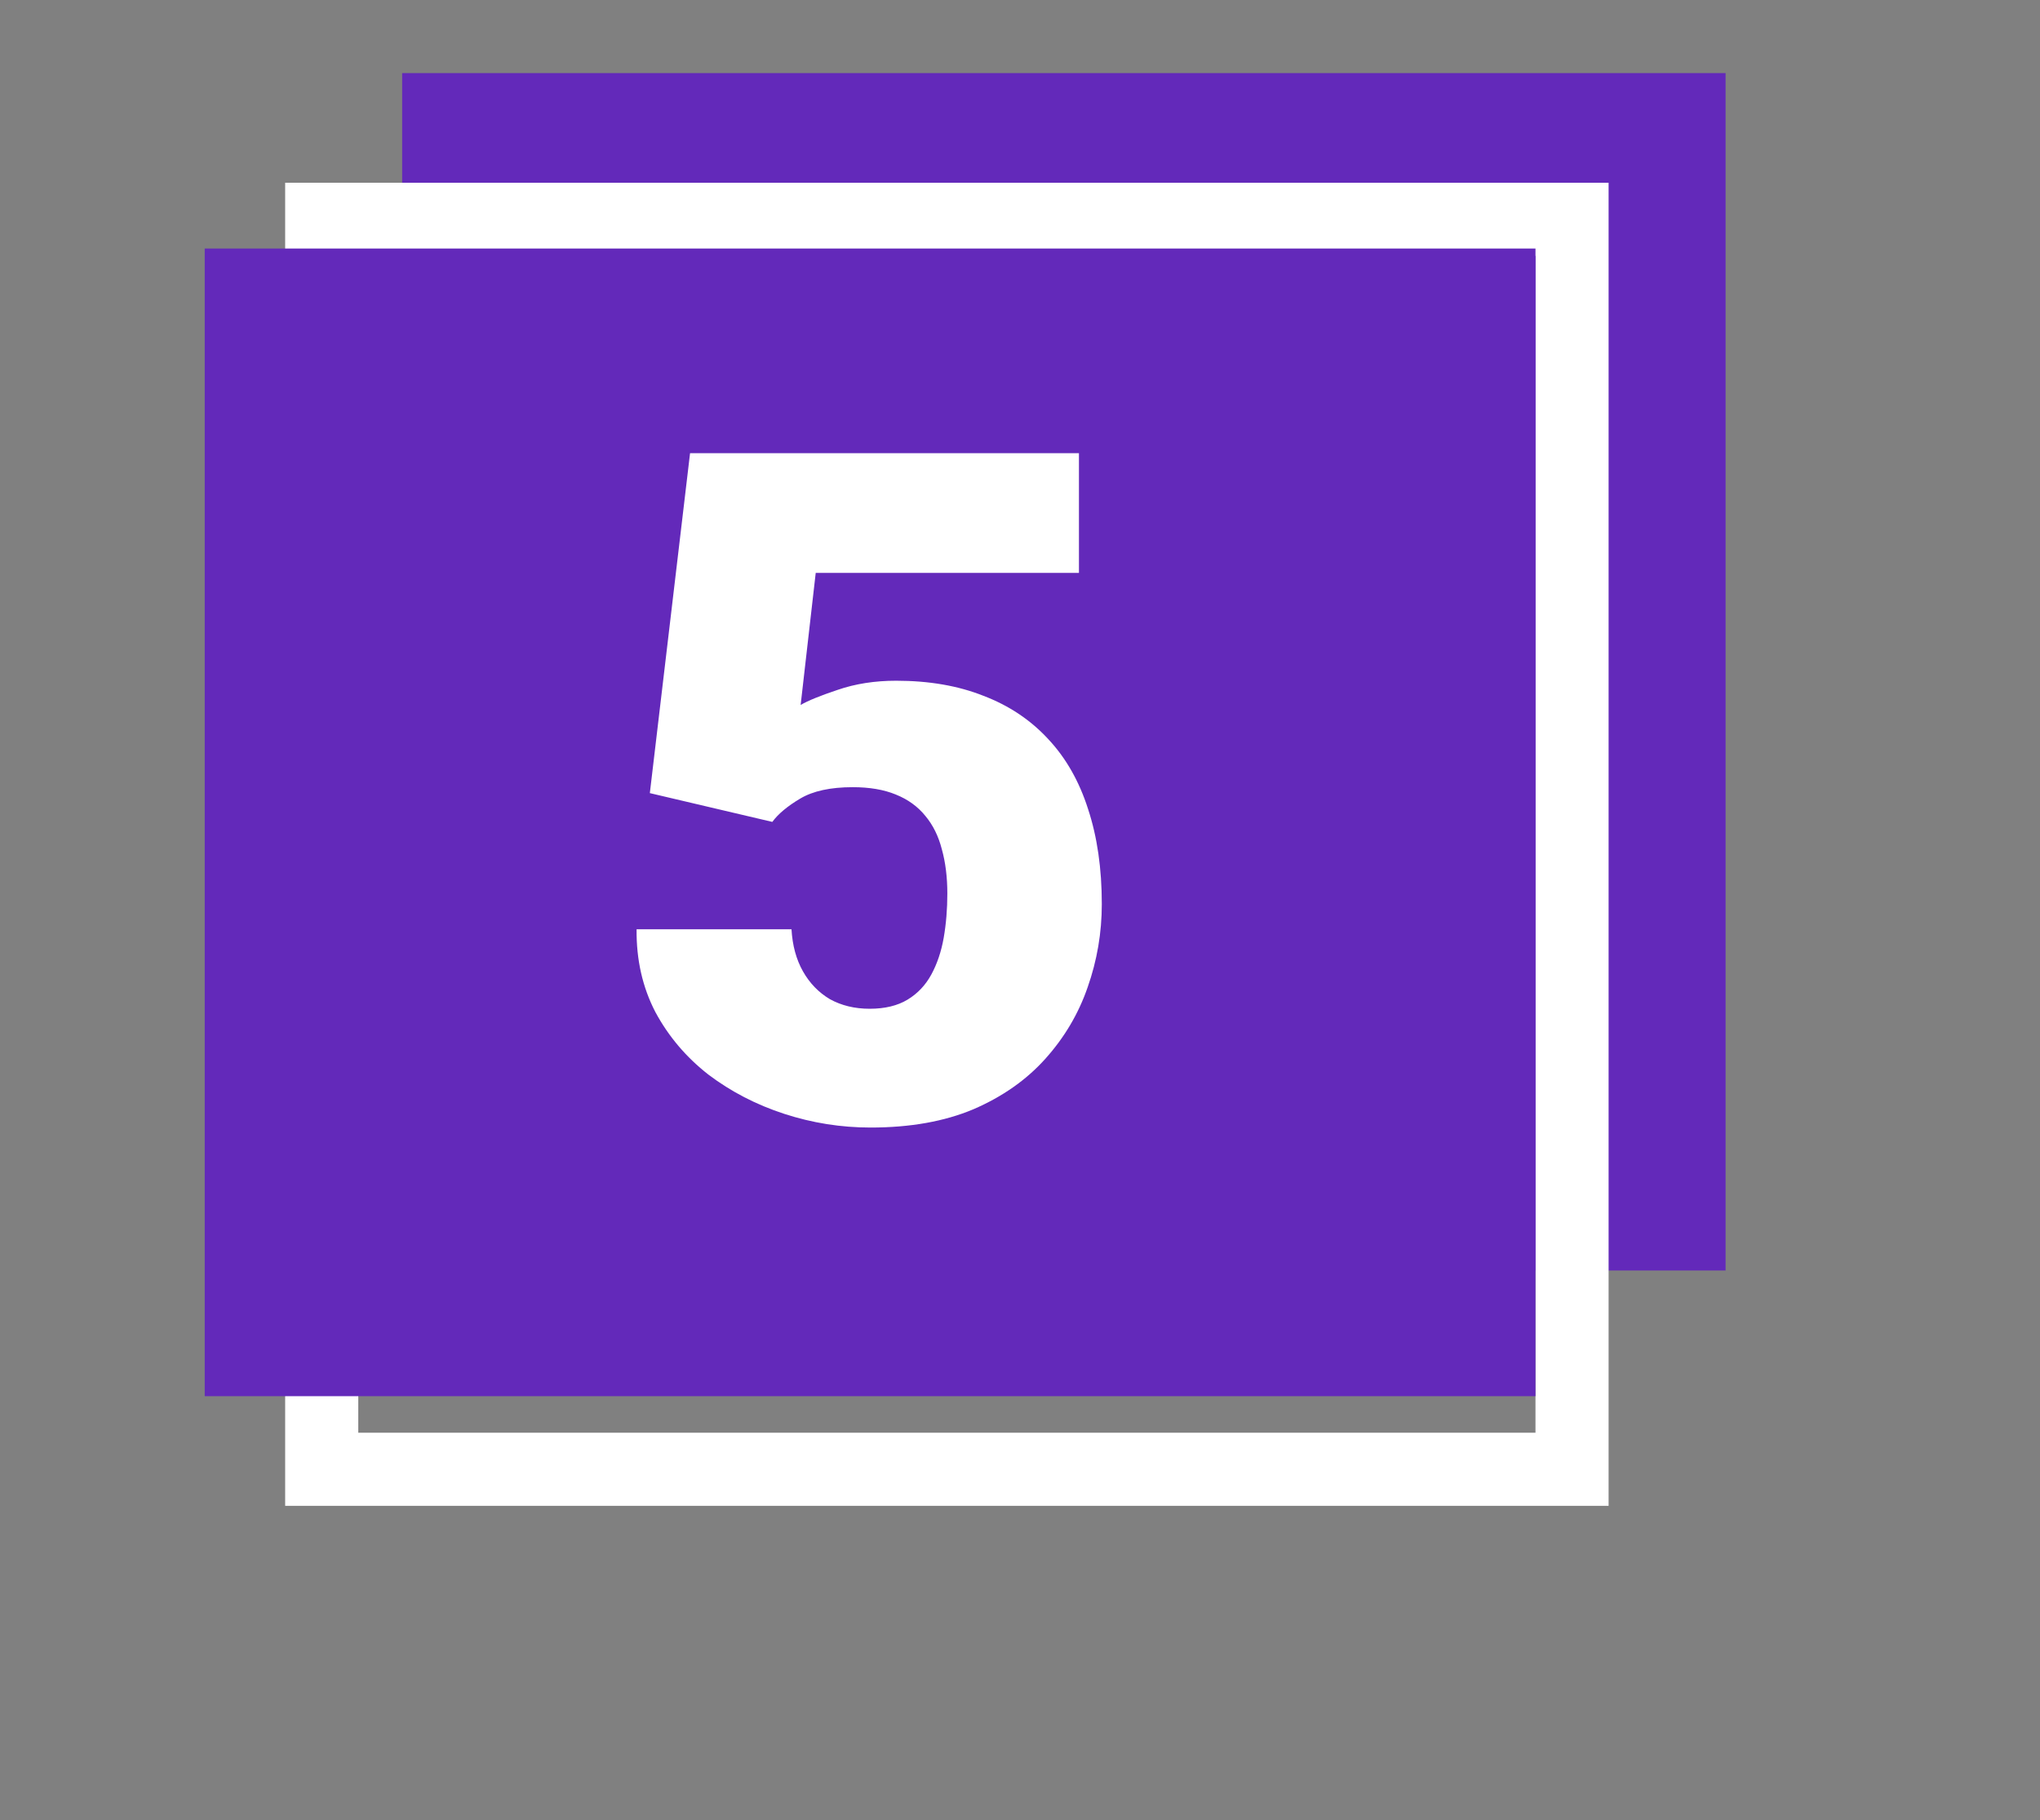
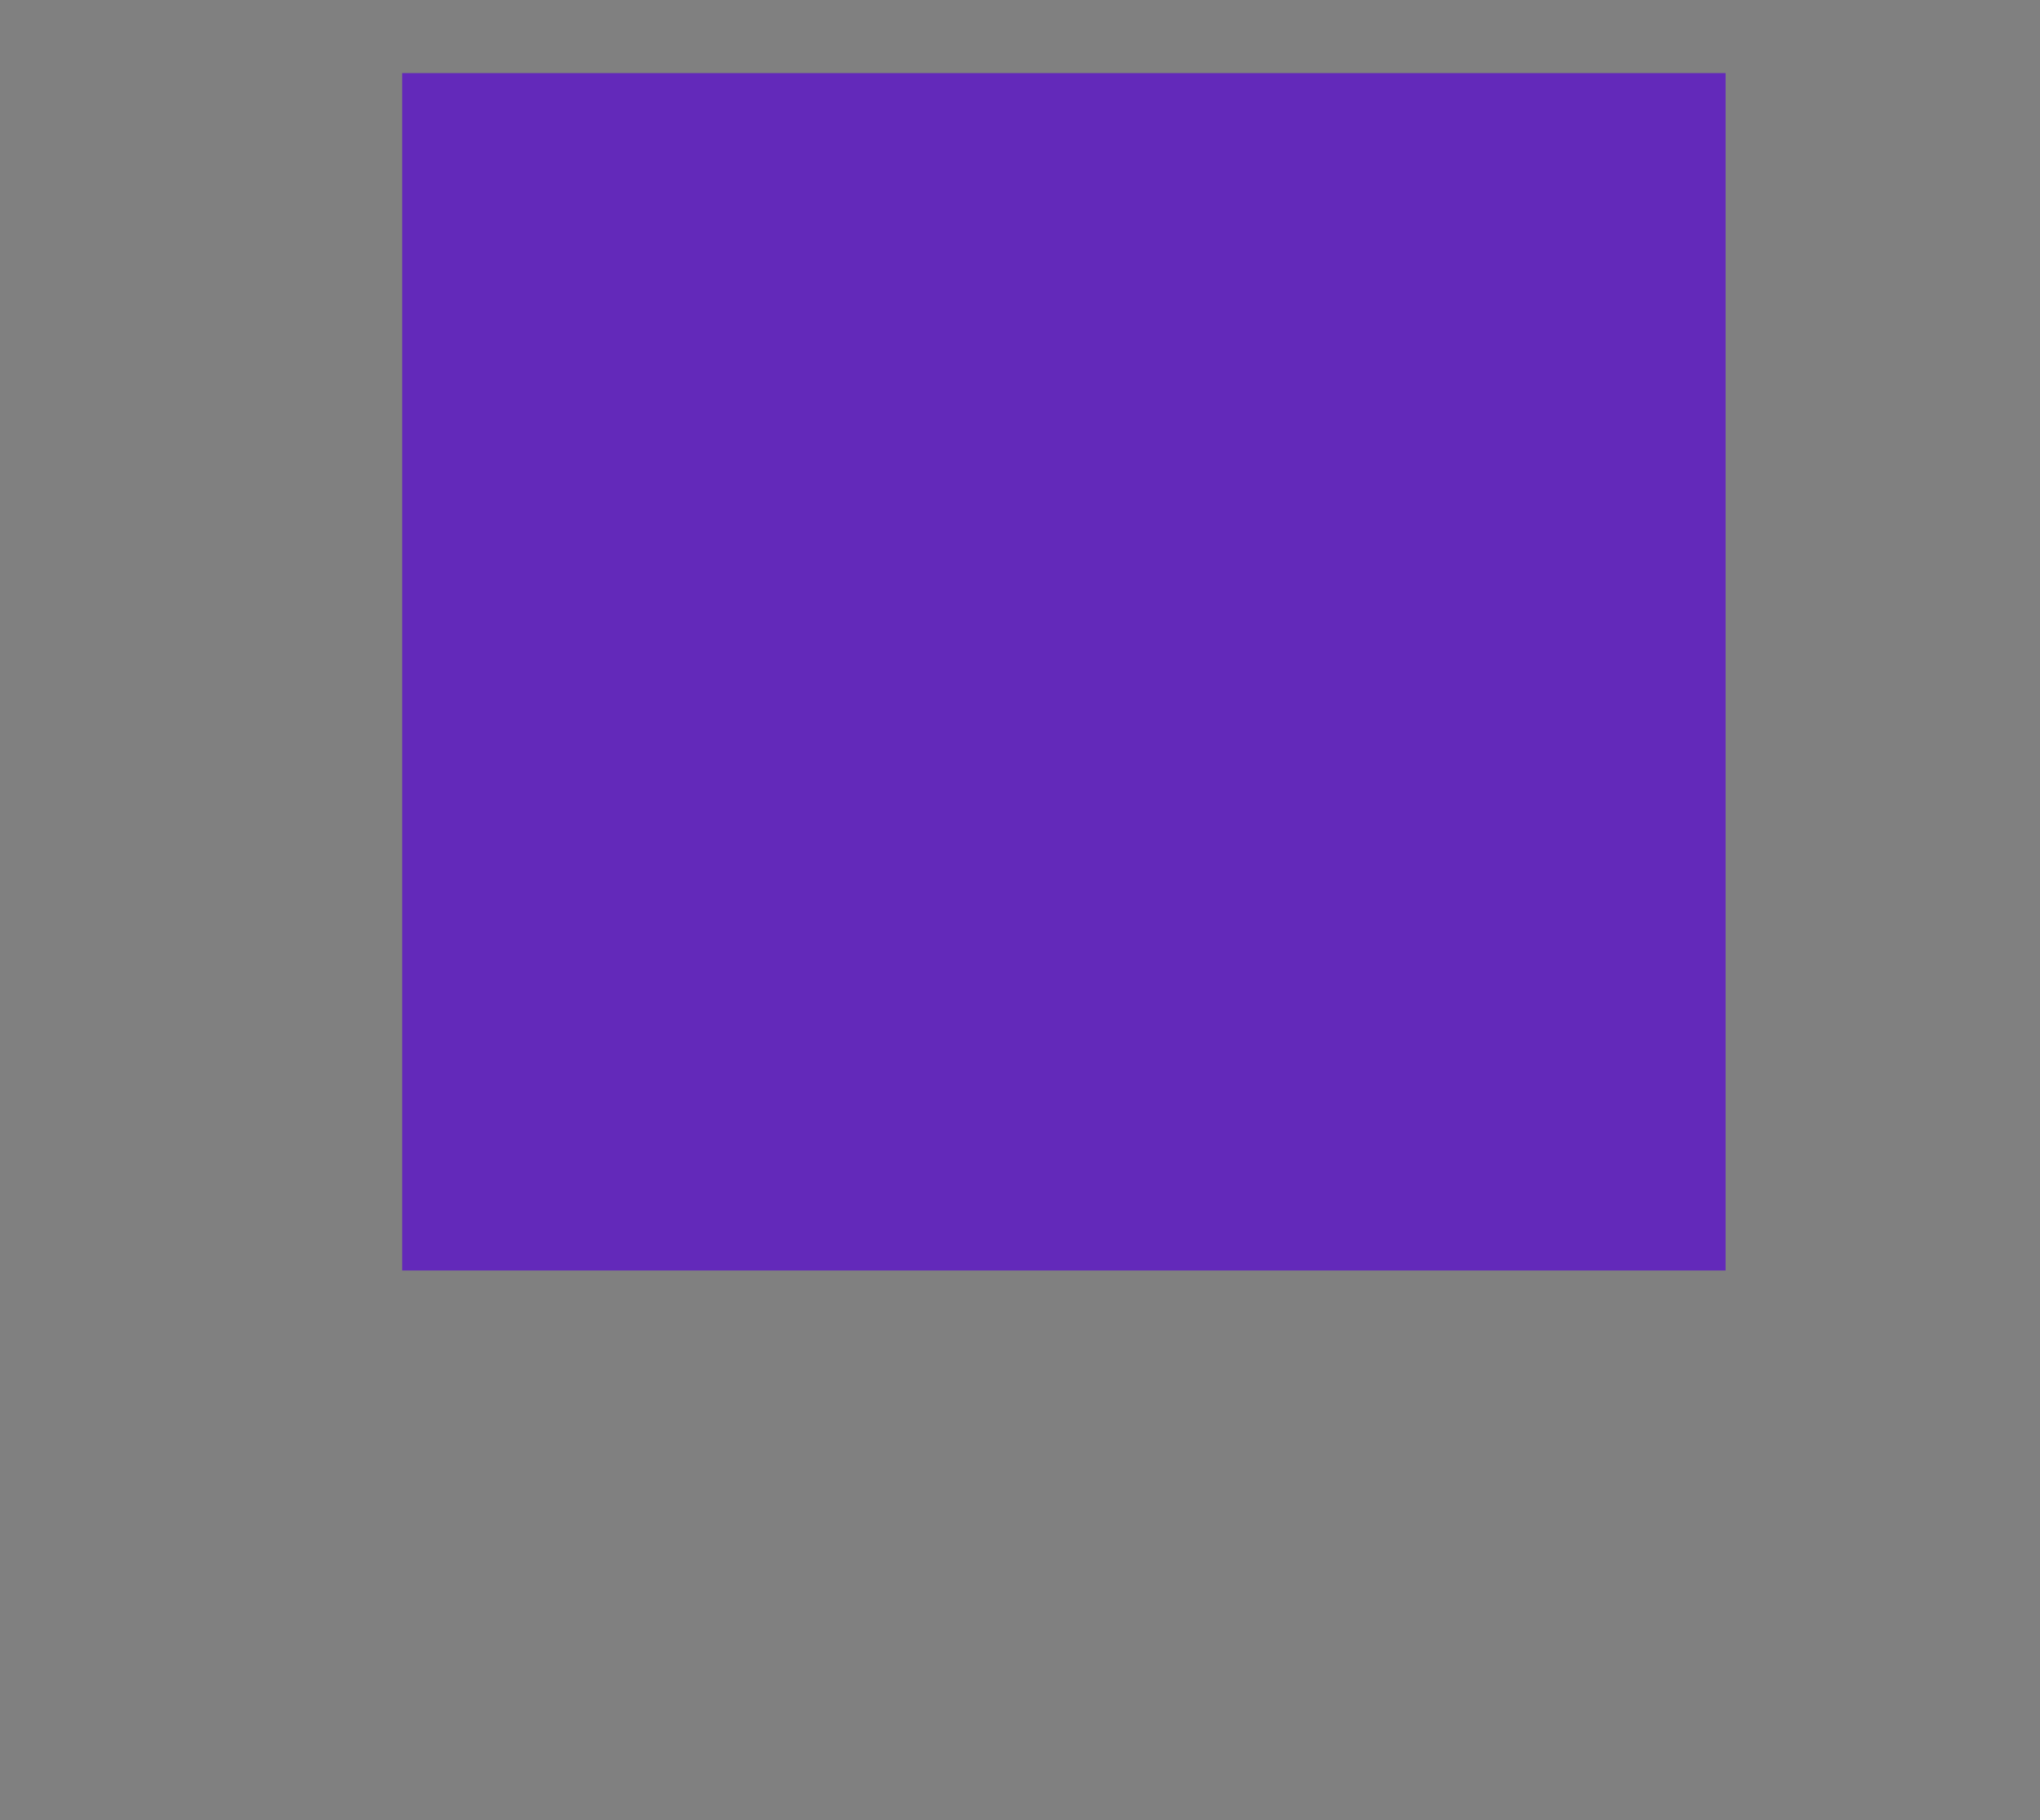
<svg xmlns="http://www.w3.org/2000/svg" width="279" height="249" viewBox="0 0 279 249" fill="none">
  <rect x="0" y="0" width="279" height="249" fill="#808080" stroke="none" />
  <rect x="55" y="10" width="181" height="163.805" fill="#6329BA" />
-   <rect x="44" y="30" width="171" height="171" stroke="white" stroke-width="10" />
-   <rect x="28" y="34" width="182" height="157" fill="#6329BA" />
-   <path d="M105.625 112.438L88.875 108.5L94.375 62H147.562V78.375H111.562L109.5 96.438C110.5 95.854 112.188 95.167 114.562 94.375C116.979 93.542 119.646 93.125 122.562 93.125C127.062 93.125 131.042 93.812 134.5 95.188C138 96.521 140.958 98.5 143.375 101.125C145.792 103.708 147.604 106.896 148.812 110.688C150.062 114.479 150.688 118.812 150.688 123.688C150.688 127.604 150.042 131.396 148.75 135.062C147.5 138.688 145.562 141.958 142.938 144.875C140.354 147.75 137.083 150.042 133.125 151.75C129.167 153.417 124.479 154.25 119.062 154.25C115.021 154.25 111.083 153.625 107.25 152.375C103.417 151.125 99.958 149.333 96.875 147C93.833 144.625 91.417 141.771 89.625 138.438C87.875 135.062 87.021 131.292 87.062 127.125H108.25C108.375 129.333 108.896 131.25 109.812 132.875C110.729 134.5 111.958 135.771 113.5 136.688C115.083 137.562 116.896 138 118.938 138C121.021 138 122.75 137.583 124.125 136.75C125.5 135.917 126.583 134.771 127.375 133.312C128.167 131.854 128.729 130.188 129.062 128.312C129.396 126.396 129.562 124.375 129.562 122.25C129.562 120 129.312 117.979 128.812 116.188C128.354 114.396 127.604 112.875 126.562 111.625C125.521 110.333 124.167 109.354 122.5 108.688C120.875 108.021 118.917 107.688 116.625 107.688C113.583 107.688 111.188 108.208 109.438 109.25C107.688 110.292 106.417 111.354 105.625 112.438Z" fill="white" />
</svg>